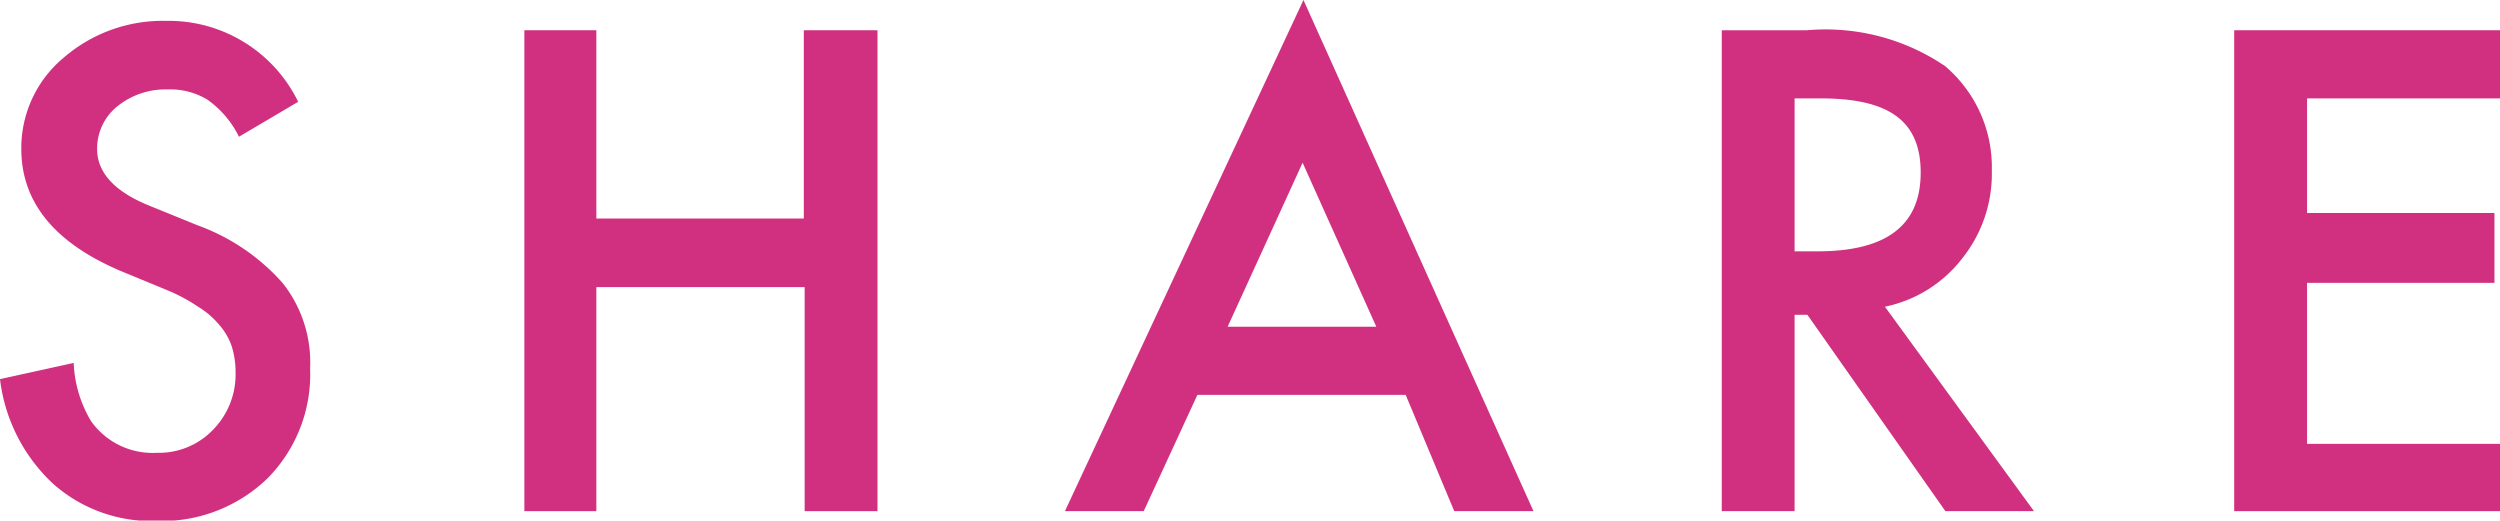
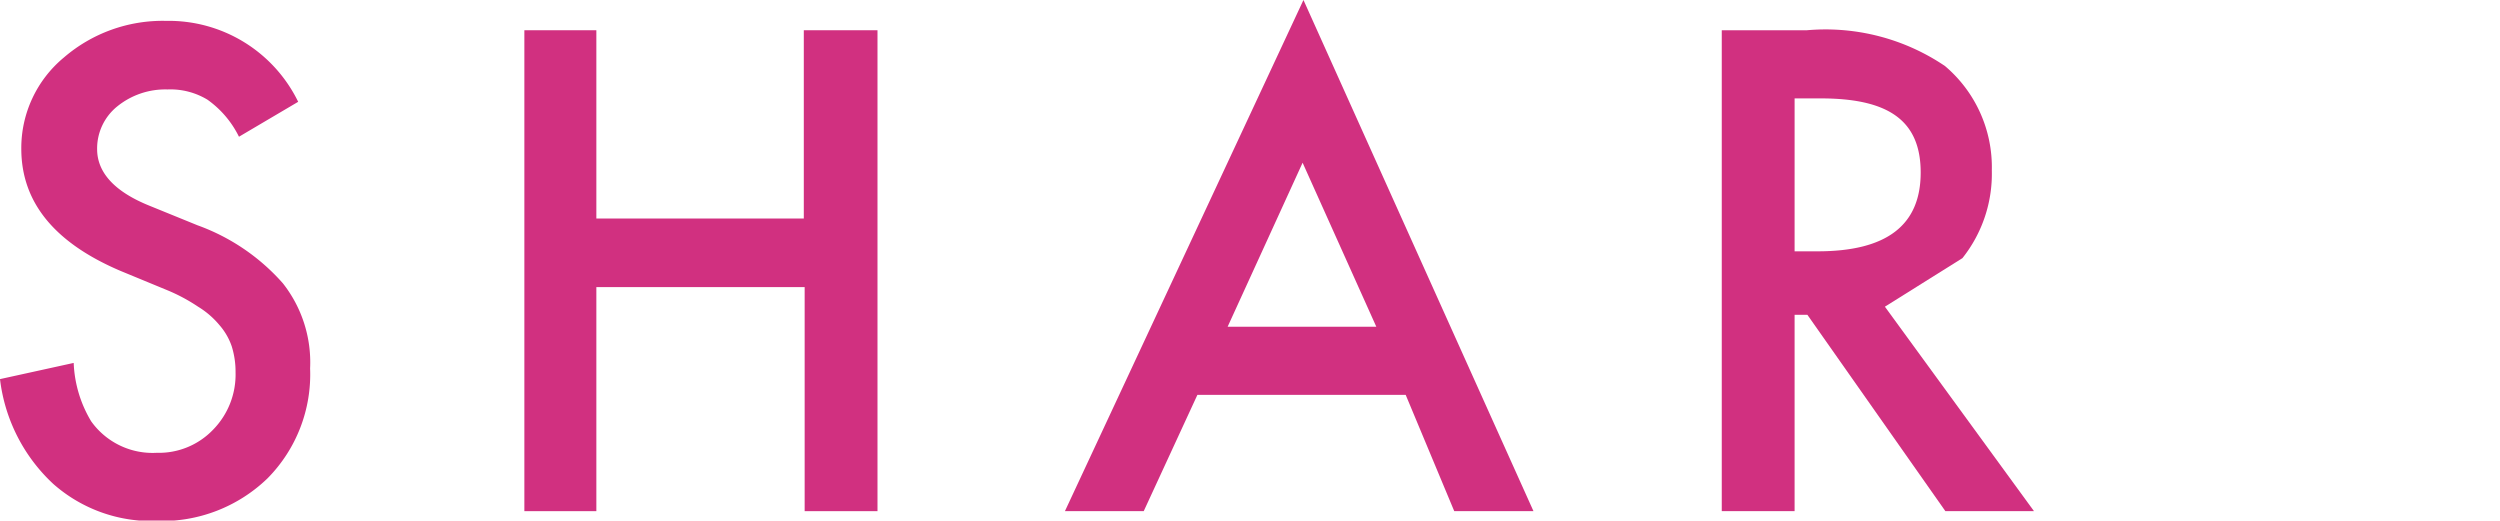
<svg xmlns="http://www.w3.org/2000/svg" viewBox="0 0 58.69 12.22">
  <defs>
    <style>.a{fill:#d13080;}</style>
  </defs>
  <title>SHARE</title>
  <path class="a" d="M7,2.39l-1.39.82a2.32,2.32,0,0,0-.74-.87,1.68,1.68,0,0,0-.94-.24,1.79,1.79,0,0,0-1.18.4,1.27,1.27,0,0,0-.47,1c0,.55.41,1,1.23,1.33l1.13.46a4.88,4.88,0,0,1,2,1.36,3,3,0,0,1,.64,2,3.47,3.47,0,0,1-1,2.58,3.57,3.57,0,0,1-2.6,1,3.48,3.48,0,0,1-2.43-.87A4,4,0,0,1,0,8.9l1.73-.38a2.87,2.87,0,0,0,.41,1.37,1.77,1.77,0,0,0,1.54.74A1.76,1.76,0,0,0,5,10.09a1.85,1.85,0,0,0,.53-1.35,2,2,0,0,0-.09-.61,1.49,1.49,0,0,0-.29-.5,2,2,0,0,0-.5-.43,4.12,4.12,0,0,0-.73-.39L2.83,6.36C1.28,5.7.5,4.75.5,3.49a2.76,2.76,0,0,1,1-2.14A3.55,3.55,0,0,1,3.9.49,3.38,3.38,0,0,1,7,2.39Z" />
  <path class="a" d="M14,5.13h4.87V.71H20.6V12H18.89V6.74H14V12H12.31V.71H14Z" />
  <path class="a" d="M33,9.27H28.11L26.85,12H25l5.6-12L36,12H34.14Zm-.69-1.6L30.58,3.82,28.82,7.67Z" />
-   <path class="a" d="M44.25,7.2,47.75,12H45.67L42.43,7.39h-.3V12H40.42V.71h2a5,5,0,0,1,3.24.84A3.11,3.11,0,0,1,46.76,4a3.18,3.18,0,0,1-.69,2.06A3.07,3.07,0,0,1,44.25,7.2ZM42.13,5.9h.54c1.62,0,2.42-.61,2.42-1.85s-.78-1.74-2.35-1.74h-.61Z" />
-   <path class="a" d="M58.69,2.31H54.16V5h4.4V6.64h-4.4v3.78h4.53V12H52.45V.71h6.24Z" />
+   <path class="a" d="M44.25,7.2,47.75,12H45.67L42.43,7.39h-.3V12H40.42V.71h2a5,5,0,0,1,3.24.84A3.11,3.11,0,0,1,46.76,4a3.18,3.18,0,0,1-.69,2.06ZM42.13,5.9h.54c1.62,0,2.42-.61,2.42-1.85s-.78-1.74-2.35-1.74h-.61Z" />
</svg>